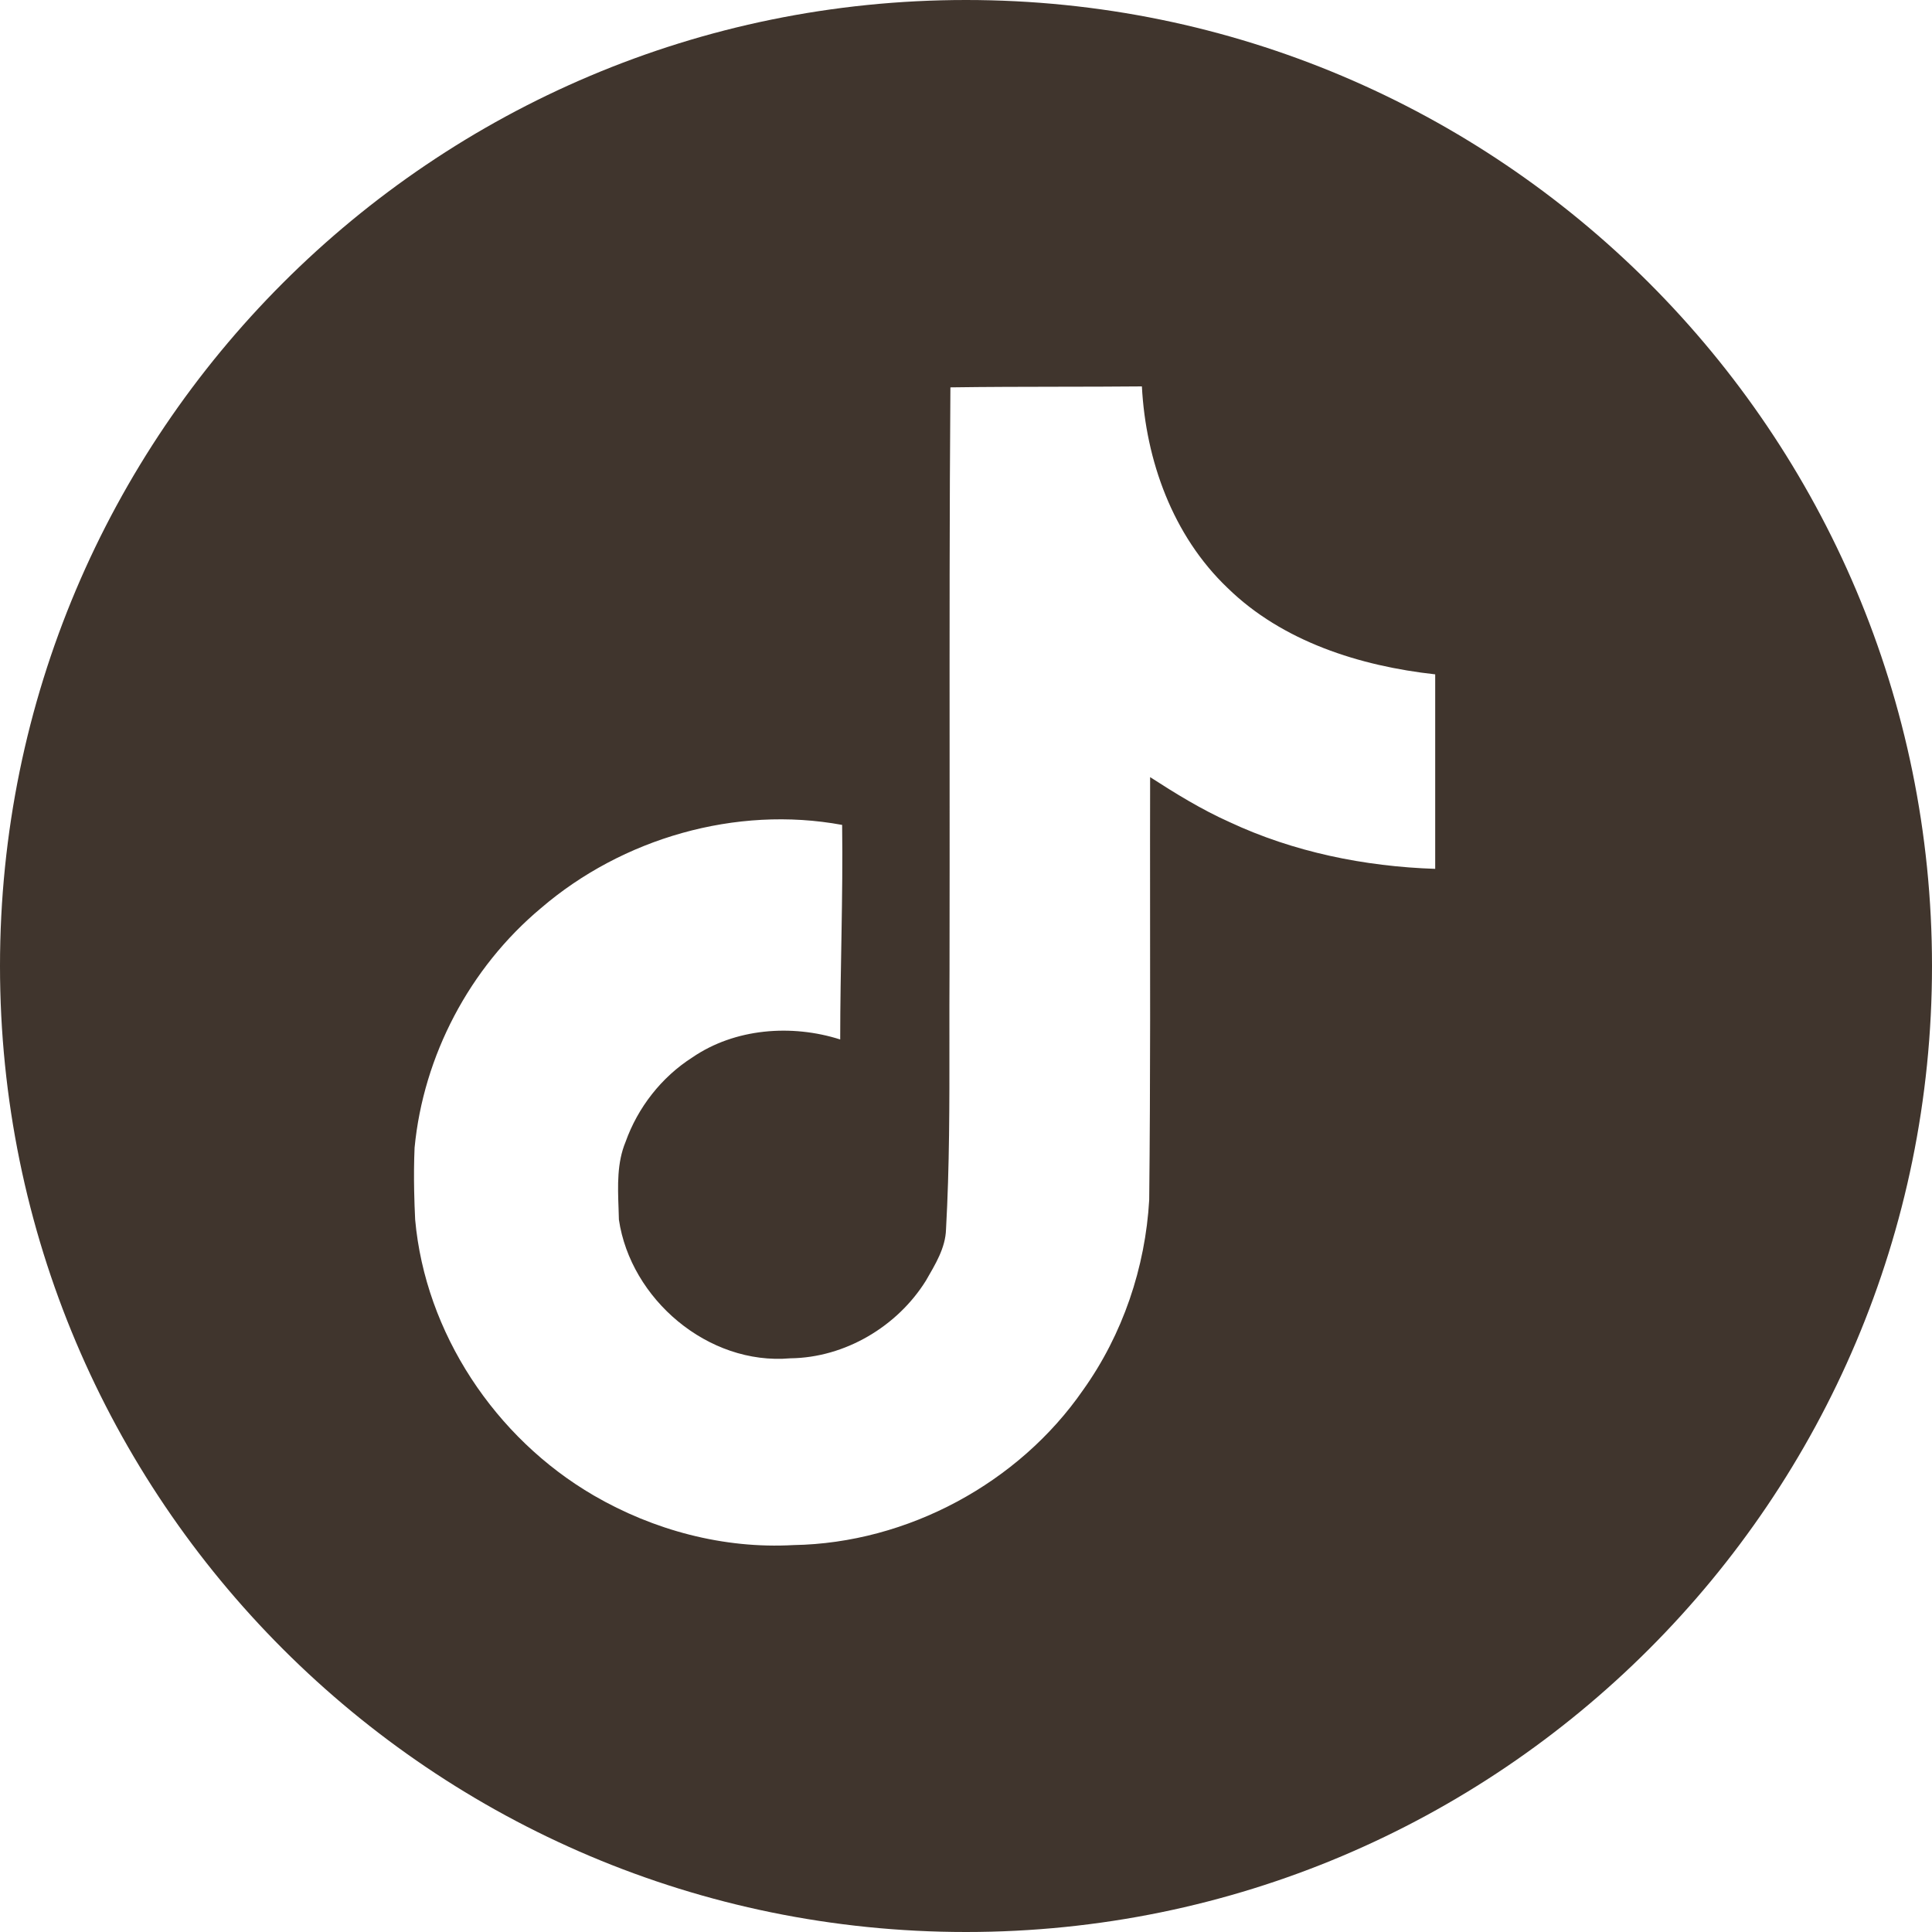
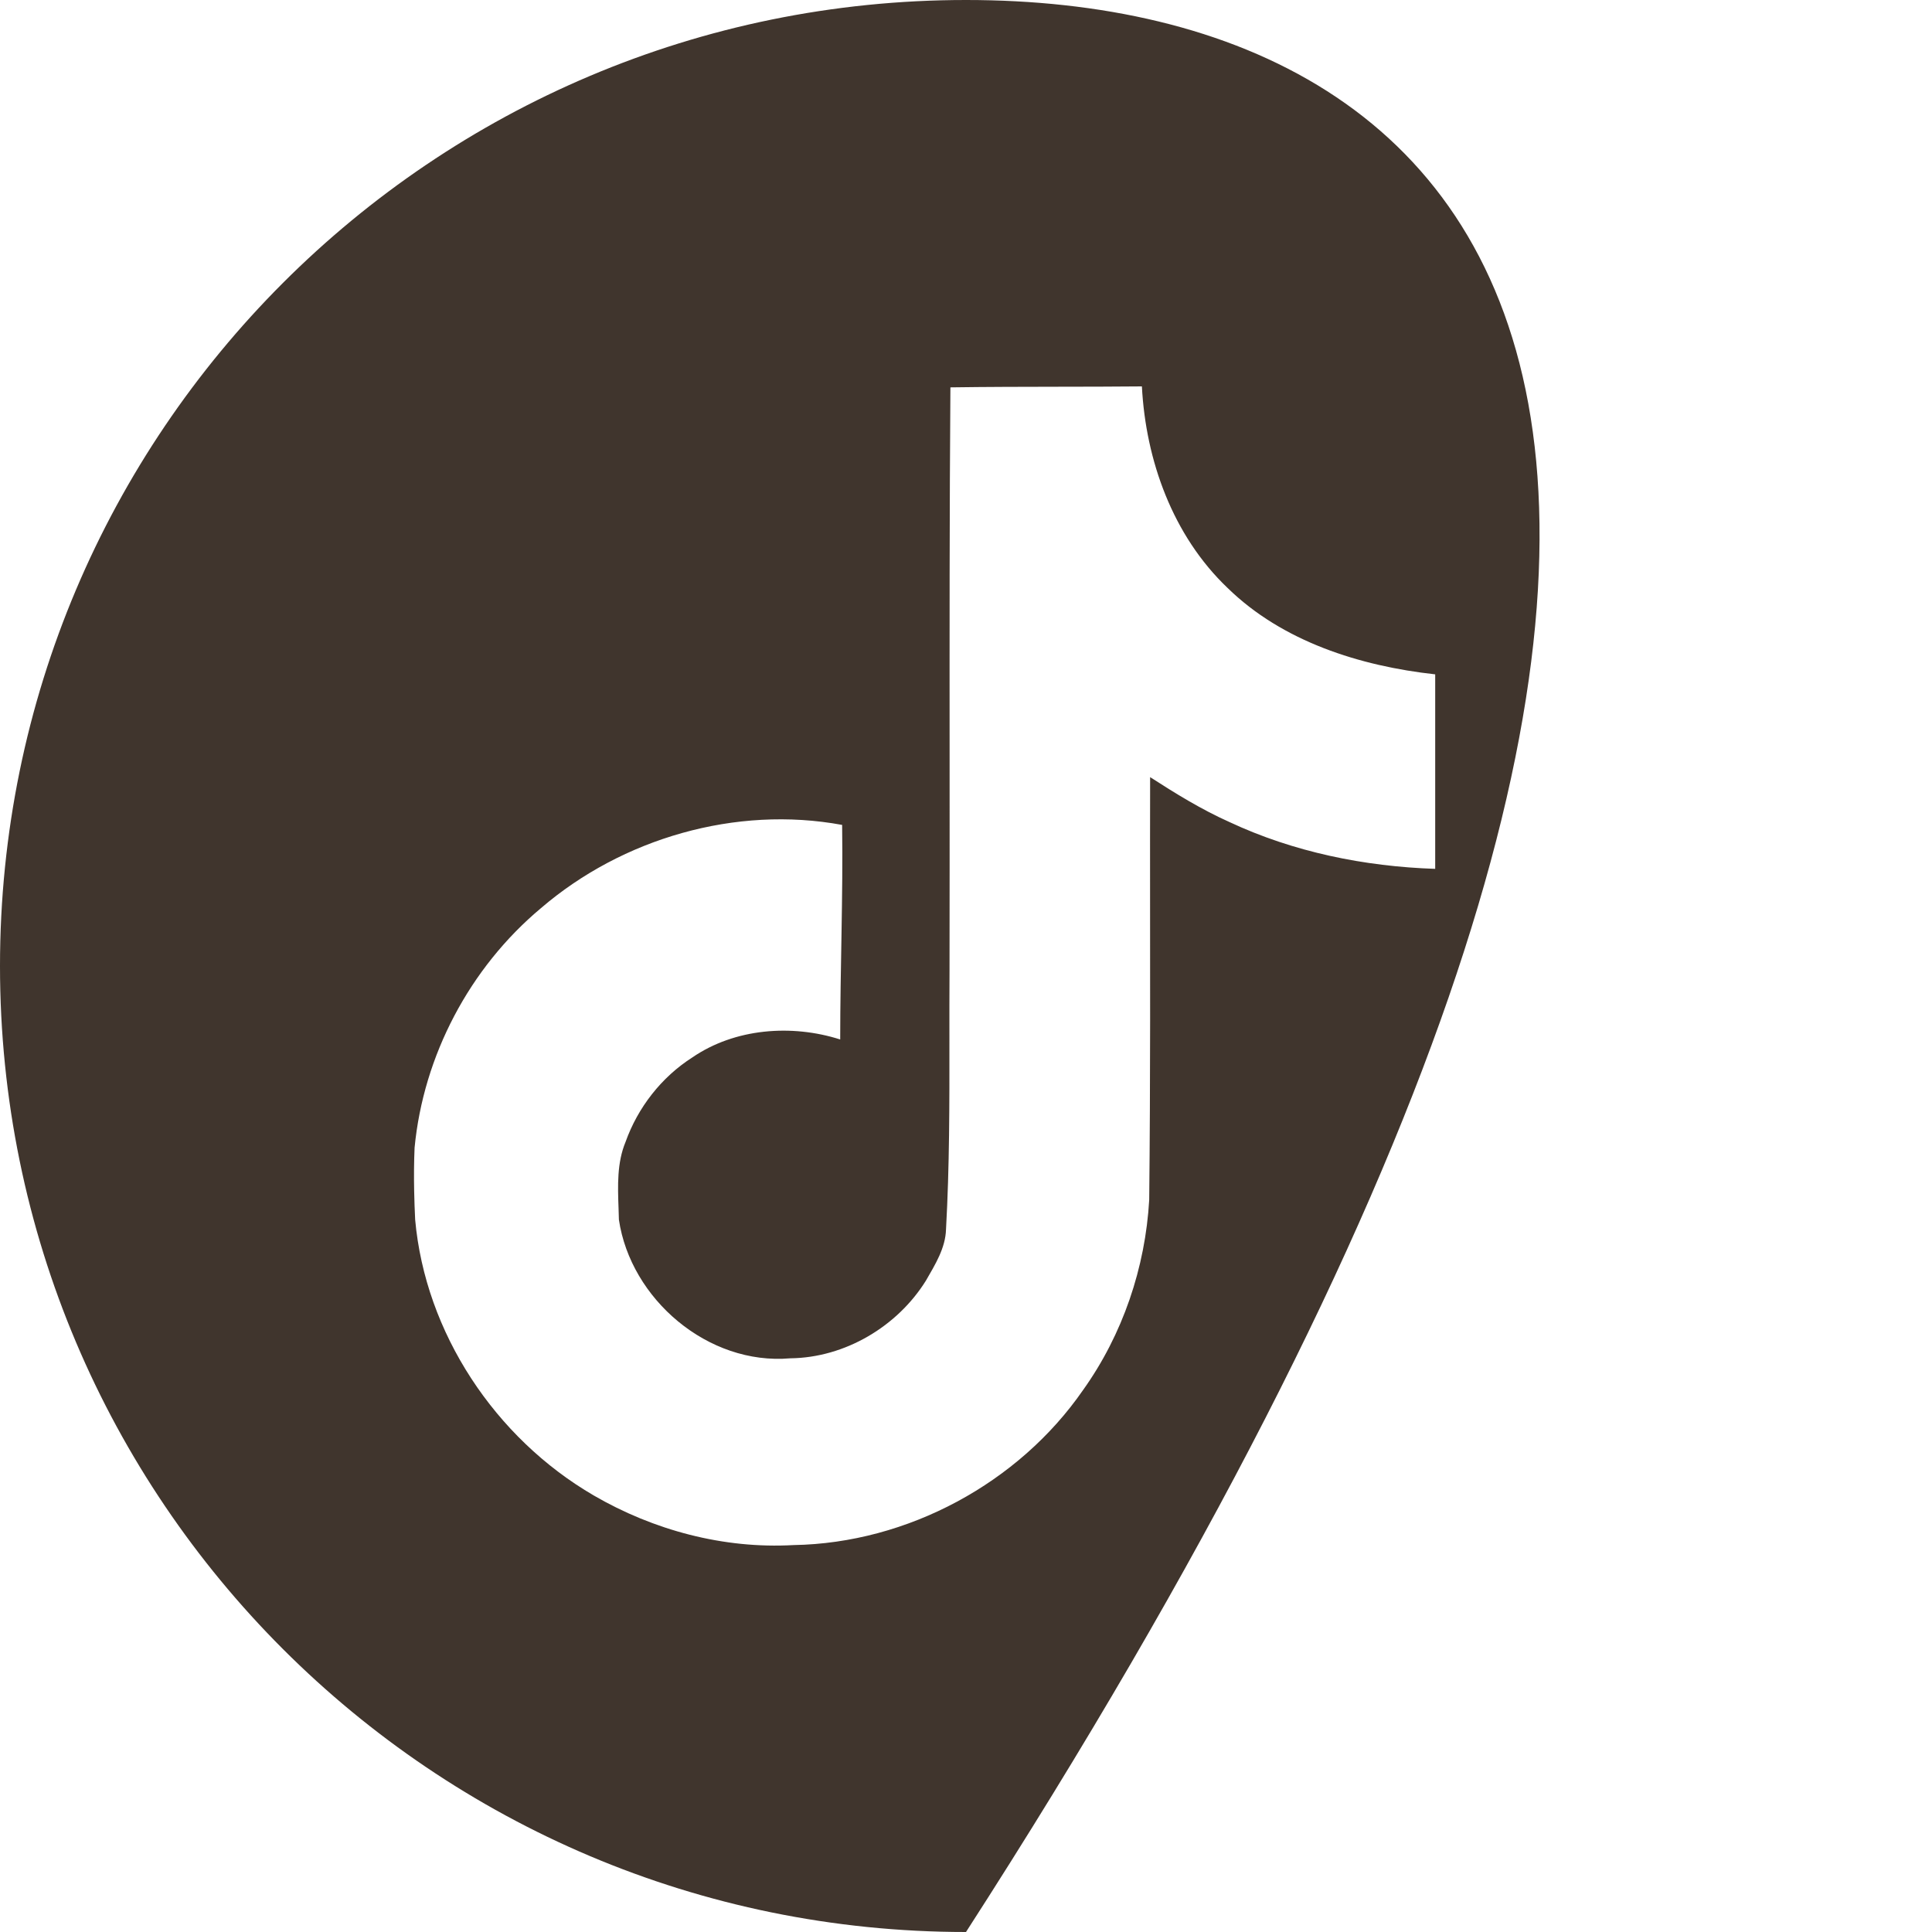
<svg xmlns="http://www.w3.org/2000/svg" width="70" height="70" viewBox="0 0 70 70" fill="none">
-   <path fill-rule="evenodd" clip-rule="evenodd" d="M35 70C54.33 70 70 54.33 70 35C70 15.67 54.33 0 35 0C15.67 0 0 15.67 0 35C0 54.33 15.67 70 35 70ZM38.385 14.012C37.071 14.014 35.756 14.016 34.435 14.035C34.401 18.547 34.404 23.058 34.406 27.575C34.407 30.102 34.408 32.63 34.403 35.16C34.398 36.009 34.398 36.856 34.399 37.704C34.401 39.982 34.403 42.257 34.276 44.538C34.257 45.222 33.883 45.816 33.549 46.398C32.516 48.059 30.617 49.192 28.635 49.214C25.646 49.475 22.846 47.06 22.424 44.19L22.411 43.769C22.382 42.957 22.352 42.129 22.665 41.374C23.109 40.129 23.963 39.029 25.086 38.312C26.624 37.258 28.682 37.1 30.442 37.662C30.442 35.069 30.548 32.48 30.512 29.888C26.657 29.176 22.541 30.378 19.602 32.902C17.01 35.069 15.34 38.255 15.021 41.585C14.999 42.103 14.995 42.63 15.006 43.159C15.013 43.502 15.025 43.846 15.042 44.19C15.409 48.284 17.931 52.1 21.515 54.185C23.678 55.441 26.213 56.124 28.751 55.981C32.889 55.913 36.917 53.725 39.238 50.369C40.681 48.352 41.499 45.918 41.638 43.471C41.661 41.303 41.669 39.133 41.671 36.961C41.673 34.029 41.664 31.095 41.671 28.157C42.594 28.752 43.535 29.333 44.547 29.785C46.869 30.872 49.44 31.396 52 31.48V24.433C49.27 24.132 46.462 23.243 44.477 21.302C42.489 19.408 41.513 16.679 41.373 14C40.378 14.009 39.382 14.011 38.385 14.012Z" fill="#40352D" />
+   <path fill-rule="evenodd" clip-rule="evenodd" d="M35 70C70 15.67 54.33 0 35 0C15.67 0 0 15.67 0 35C0 54.33 15.67 70 35 70ZM38.385 14.012C37.071 14.014 35.756 14.016 34.435 14.035C34.401 18.547 34.404 23.058 34.406 27.575C34.407 30.102 34.408 32.63 34.403 35.16C34.398 36.009 34.398 36.856 34.399 37.704C34.401 39.982 34.403 42.257 34.276 44.538C34.257 45.222 33.883 45.816 33.549 46.398C32.516 48.059 30.617 49.192 28.635 49.214C25.646 49.475 22.846 47.06 22.424 44.19L22.411 43.769C22.382 42.957 22.352 42.129 22.665 41.374C23.109 40.129 23.963 39.029 25.086 38.312C26.624 37.258 28.682 37.1 30.442 37.662C30.442 35.069 30.548 32.48 30.512 29.888C26.657 29.176 22.541 30.378 19.602 32.902C17.01 35.069 15.34 38.255 15.021 41.585C14.999 42.103 14.995 42.63 15.006 43.159C15.013 43.502 15.025 43.846 15.042 44.19C15.409 48.284 17.931 52.1 21.515 54.185C23.678 55.441 26.213 56.124 28.751 55.981C32.889 55.913 36.917 53.725 39.238 50.369C40.681 48.352 41.499 45.918 41.638 43.471C41.661 41.303 41.669 39.133 41.671 36.961C41.673 34.029 41.664 31.095 41.671 28.157C42.594 28.752 43.535 29.333 44.547 29.785C46.869 30.872 49.44 31.396 52 31.48V24.433C49.27 24.132 46.462 23.243 44.477 21.302C42.489 19.408 41.513 16.679 41.373 14C40.378 14.009 39.382 14.011 38.385 14.012Z" fill="#40352D" />
</svg>